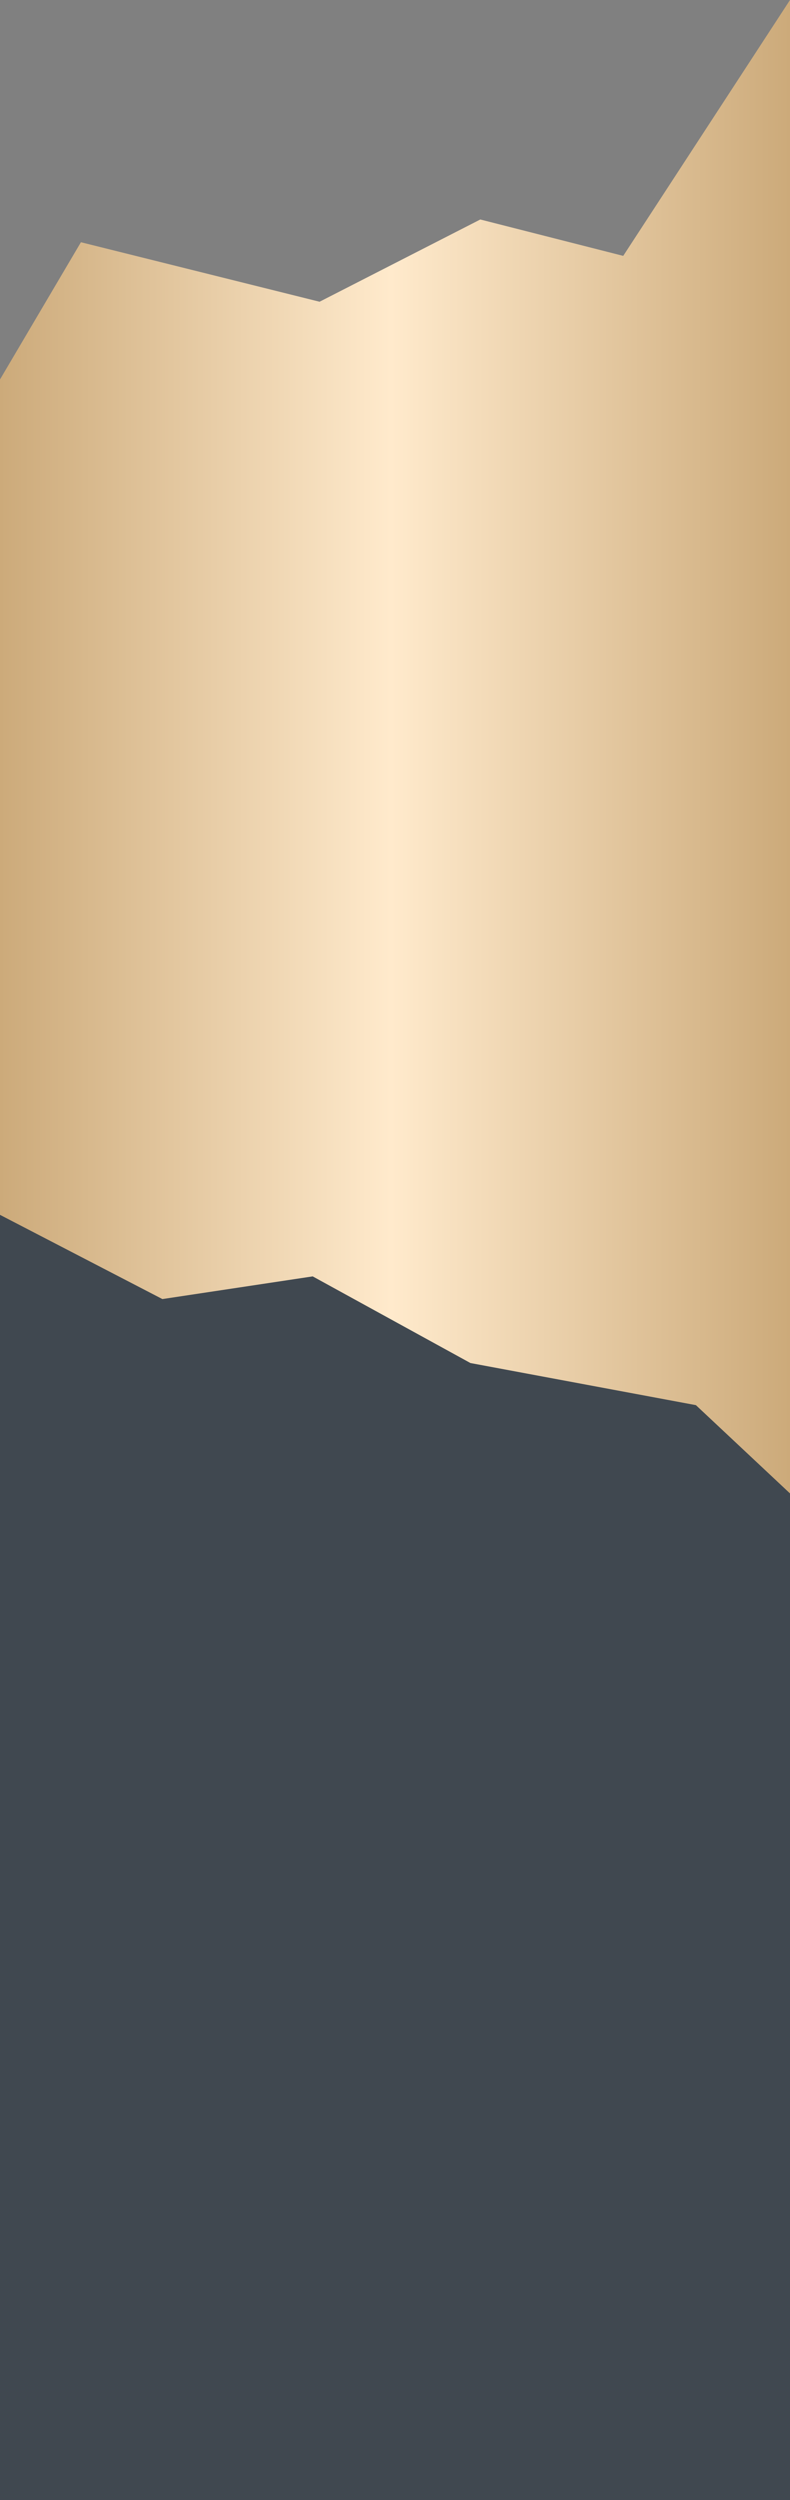
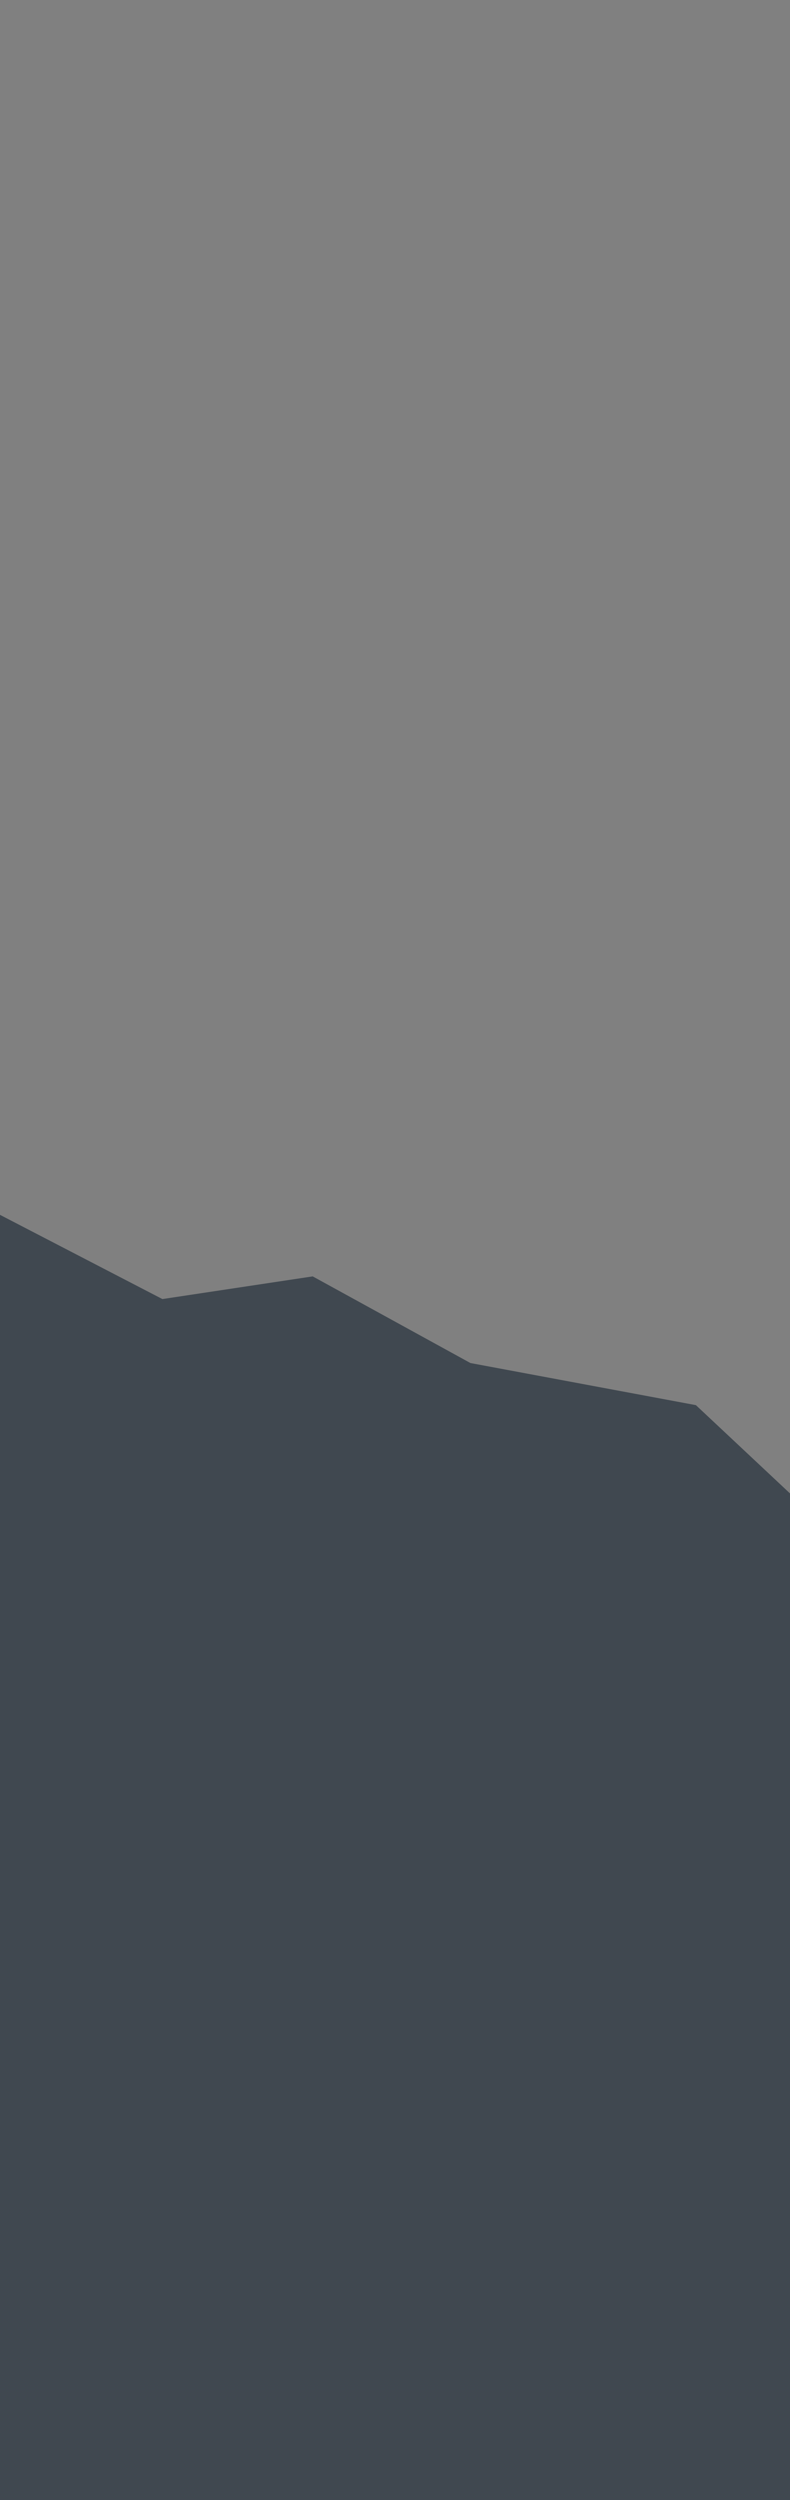
<svg xmlns="http://www.w3.org/2000/svg" width="640" height="2025" viewBox="0 0 640 2025" fill="none">
  <rect x="0" y="0" width="640" height="2025" fill="#808080" stroke="none" />
-   <path d="M640 1225.16L0 1135.5V307.356L65.556 196.204L258.889 244.411L389.111 177.781L504.889 207.258L640 0V1225.16Z" fill="url(#paint0_linear_9_1730)" />
  <path d="M0 2025H640V1209.65L563.778 1138.15L381.111 1104.04L253.333 1033.85L131.556 1052.22L0 984V2025Z" fill="#404850" />
  <defs>
    <linearGradient id="paint0_linear_9_1730" x1="7.53804e-06" y1="279.414" x2="640" y2="279.414" gradientUnits="userSpaceOnUse">
      <stop stop-color="#CCAA7A" />
      <stop offset="0.495" stop-color="#FFEACC" />
      <stop offset="1" stop-color="#CCAA7A" />
    </linearGradient>
  </defs>
</svg>